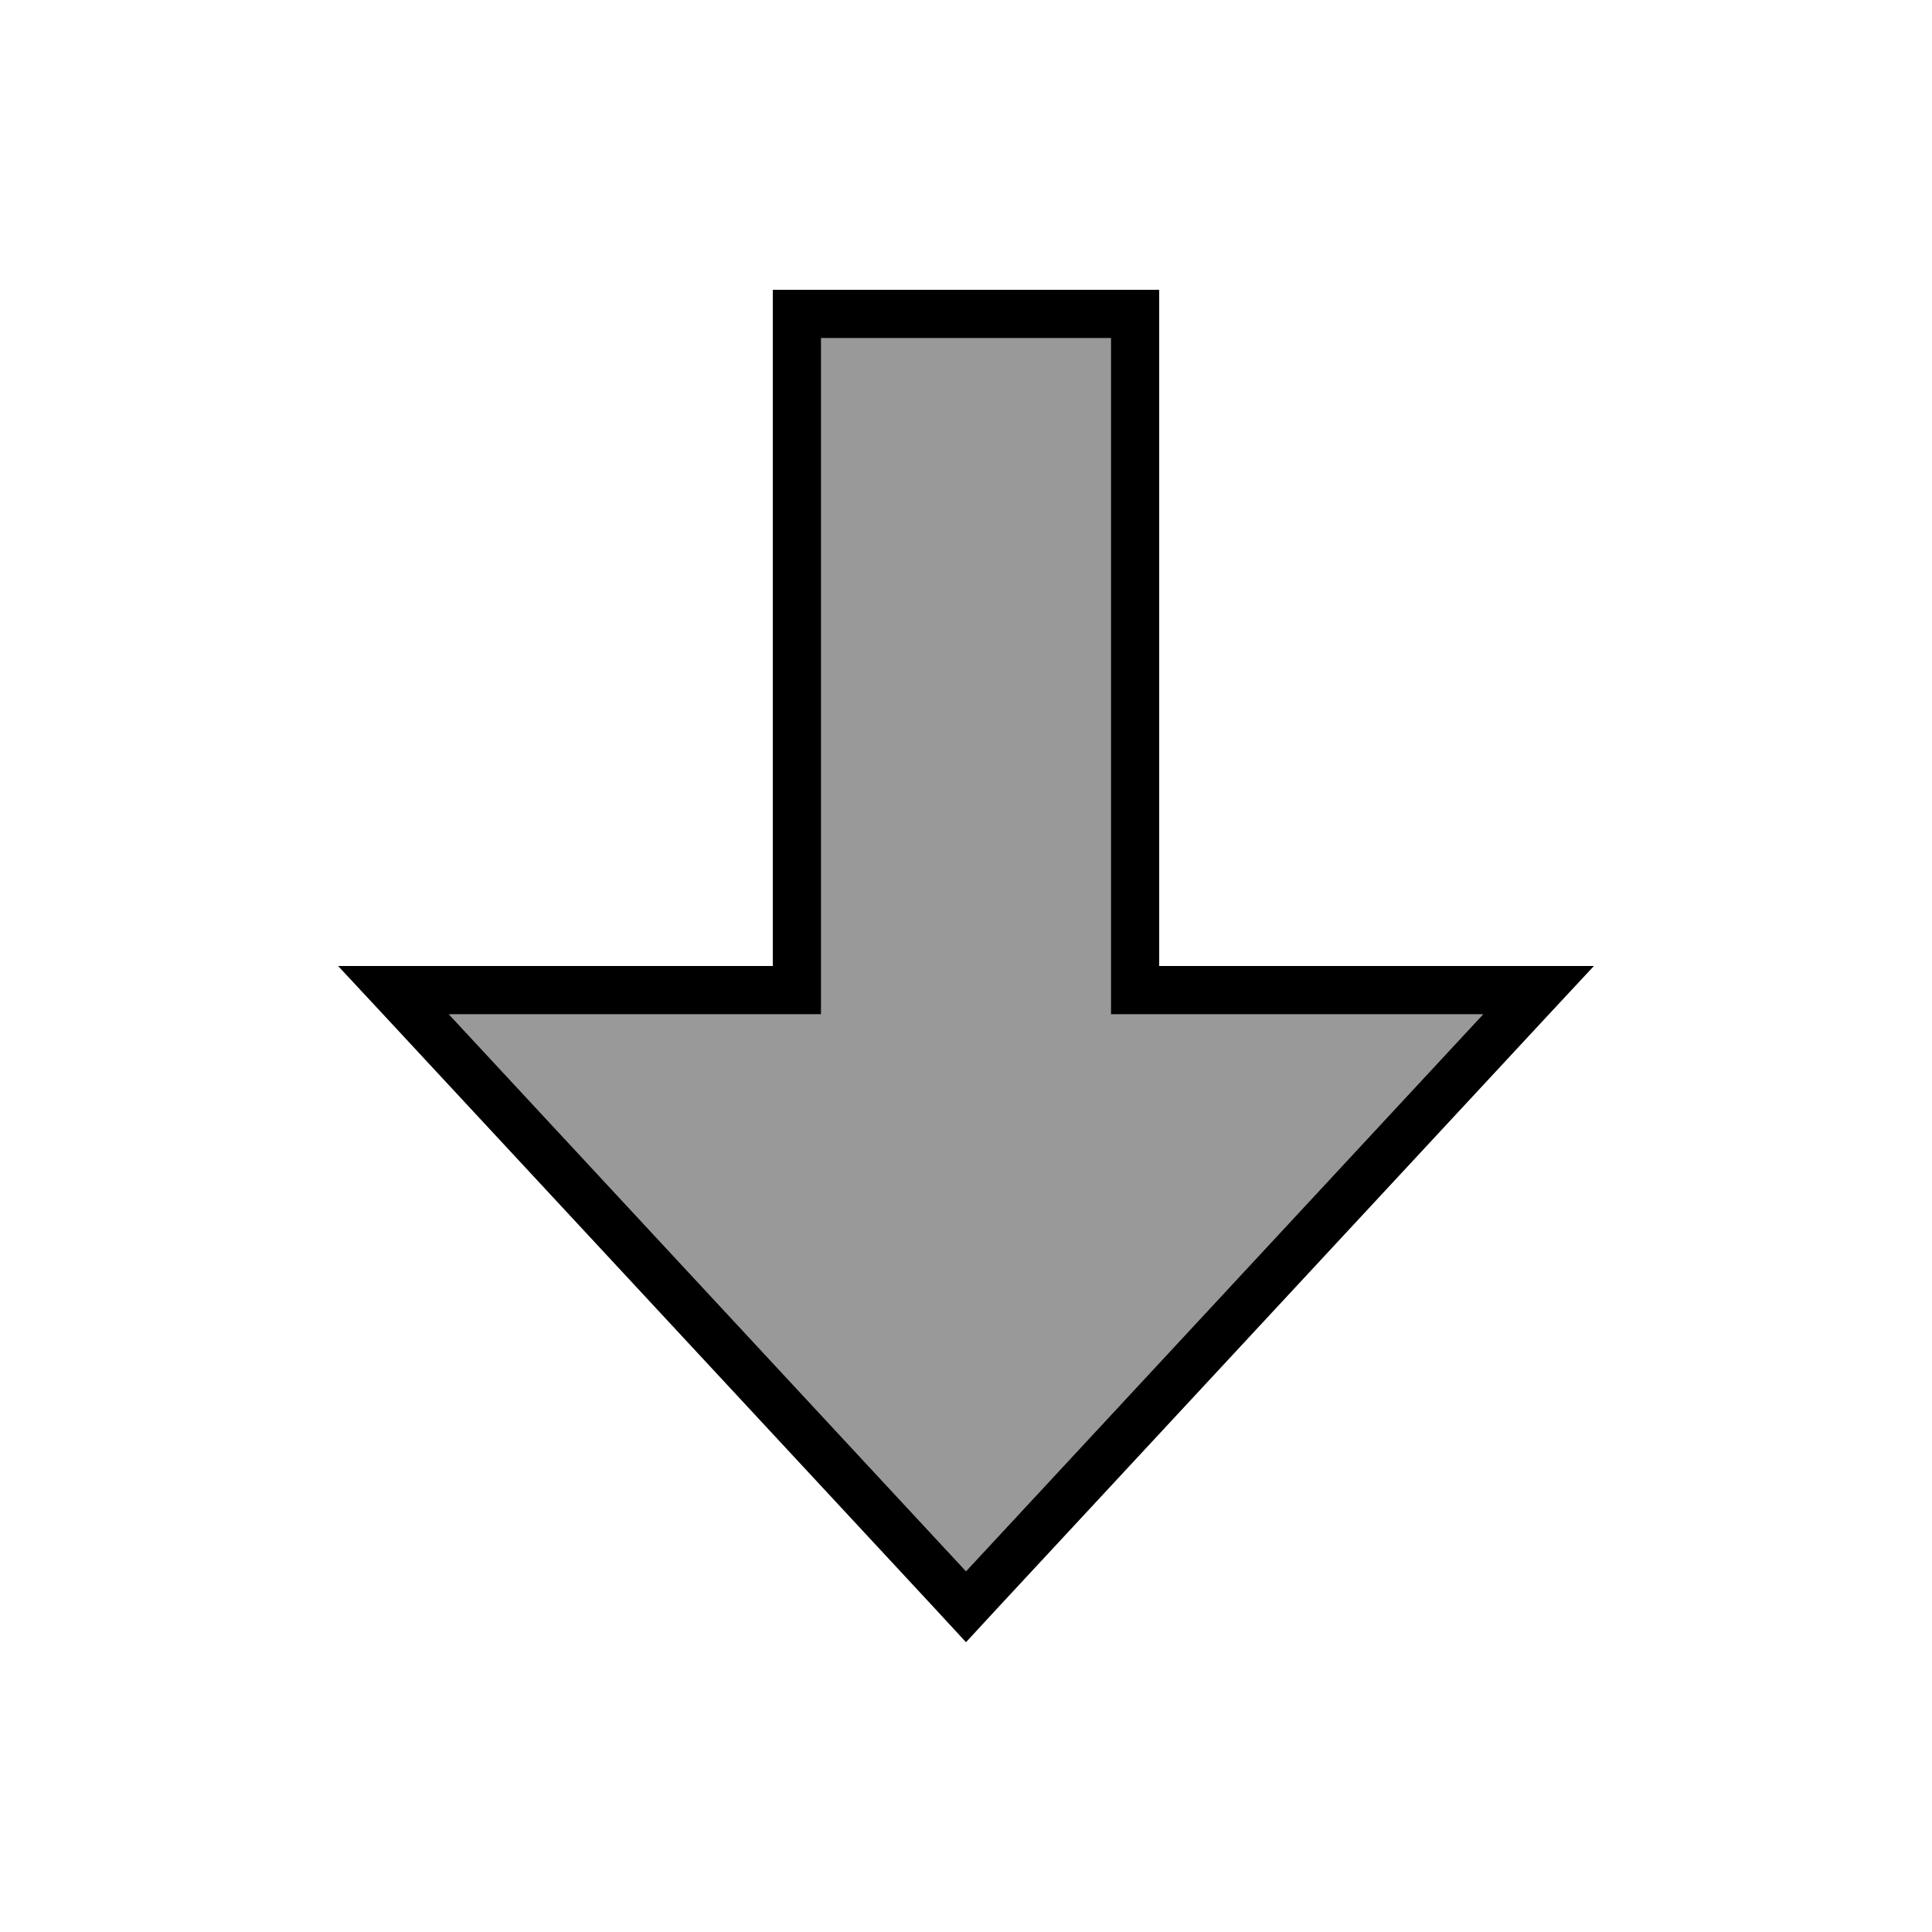
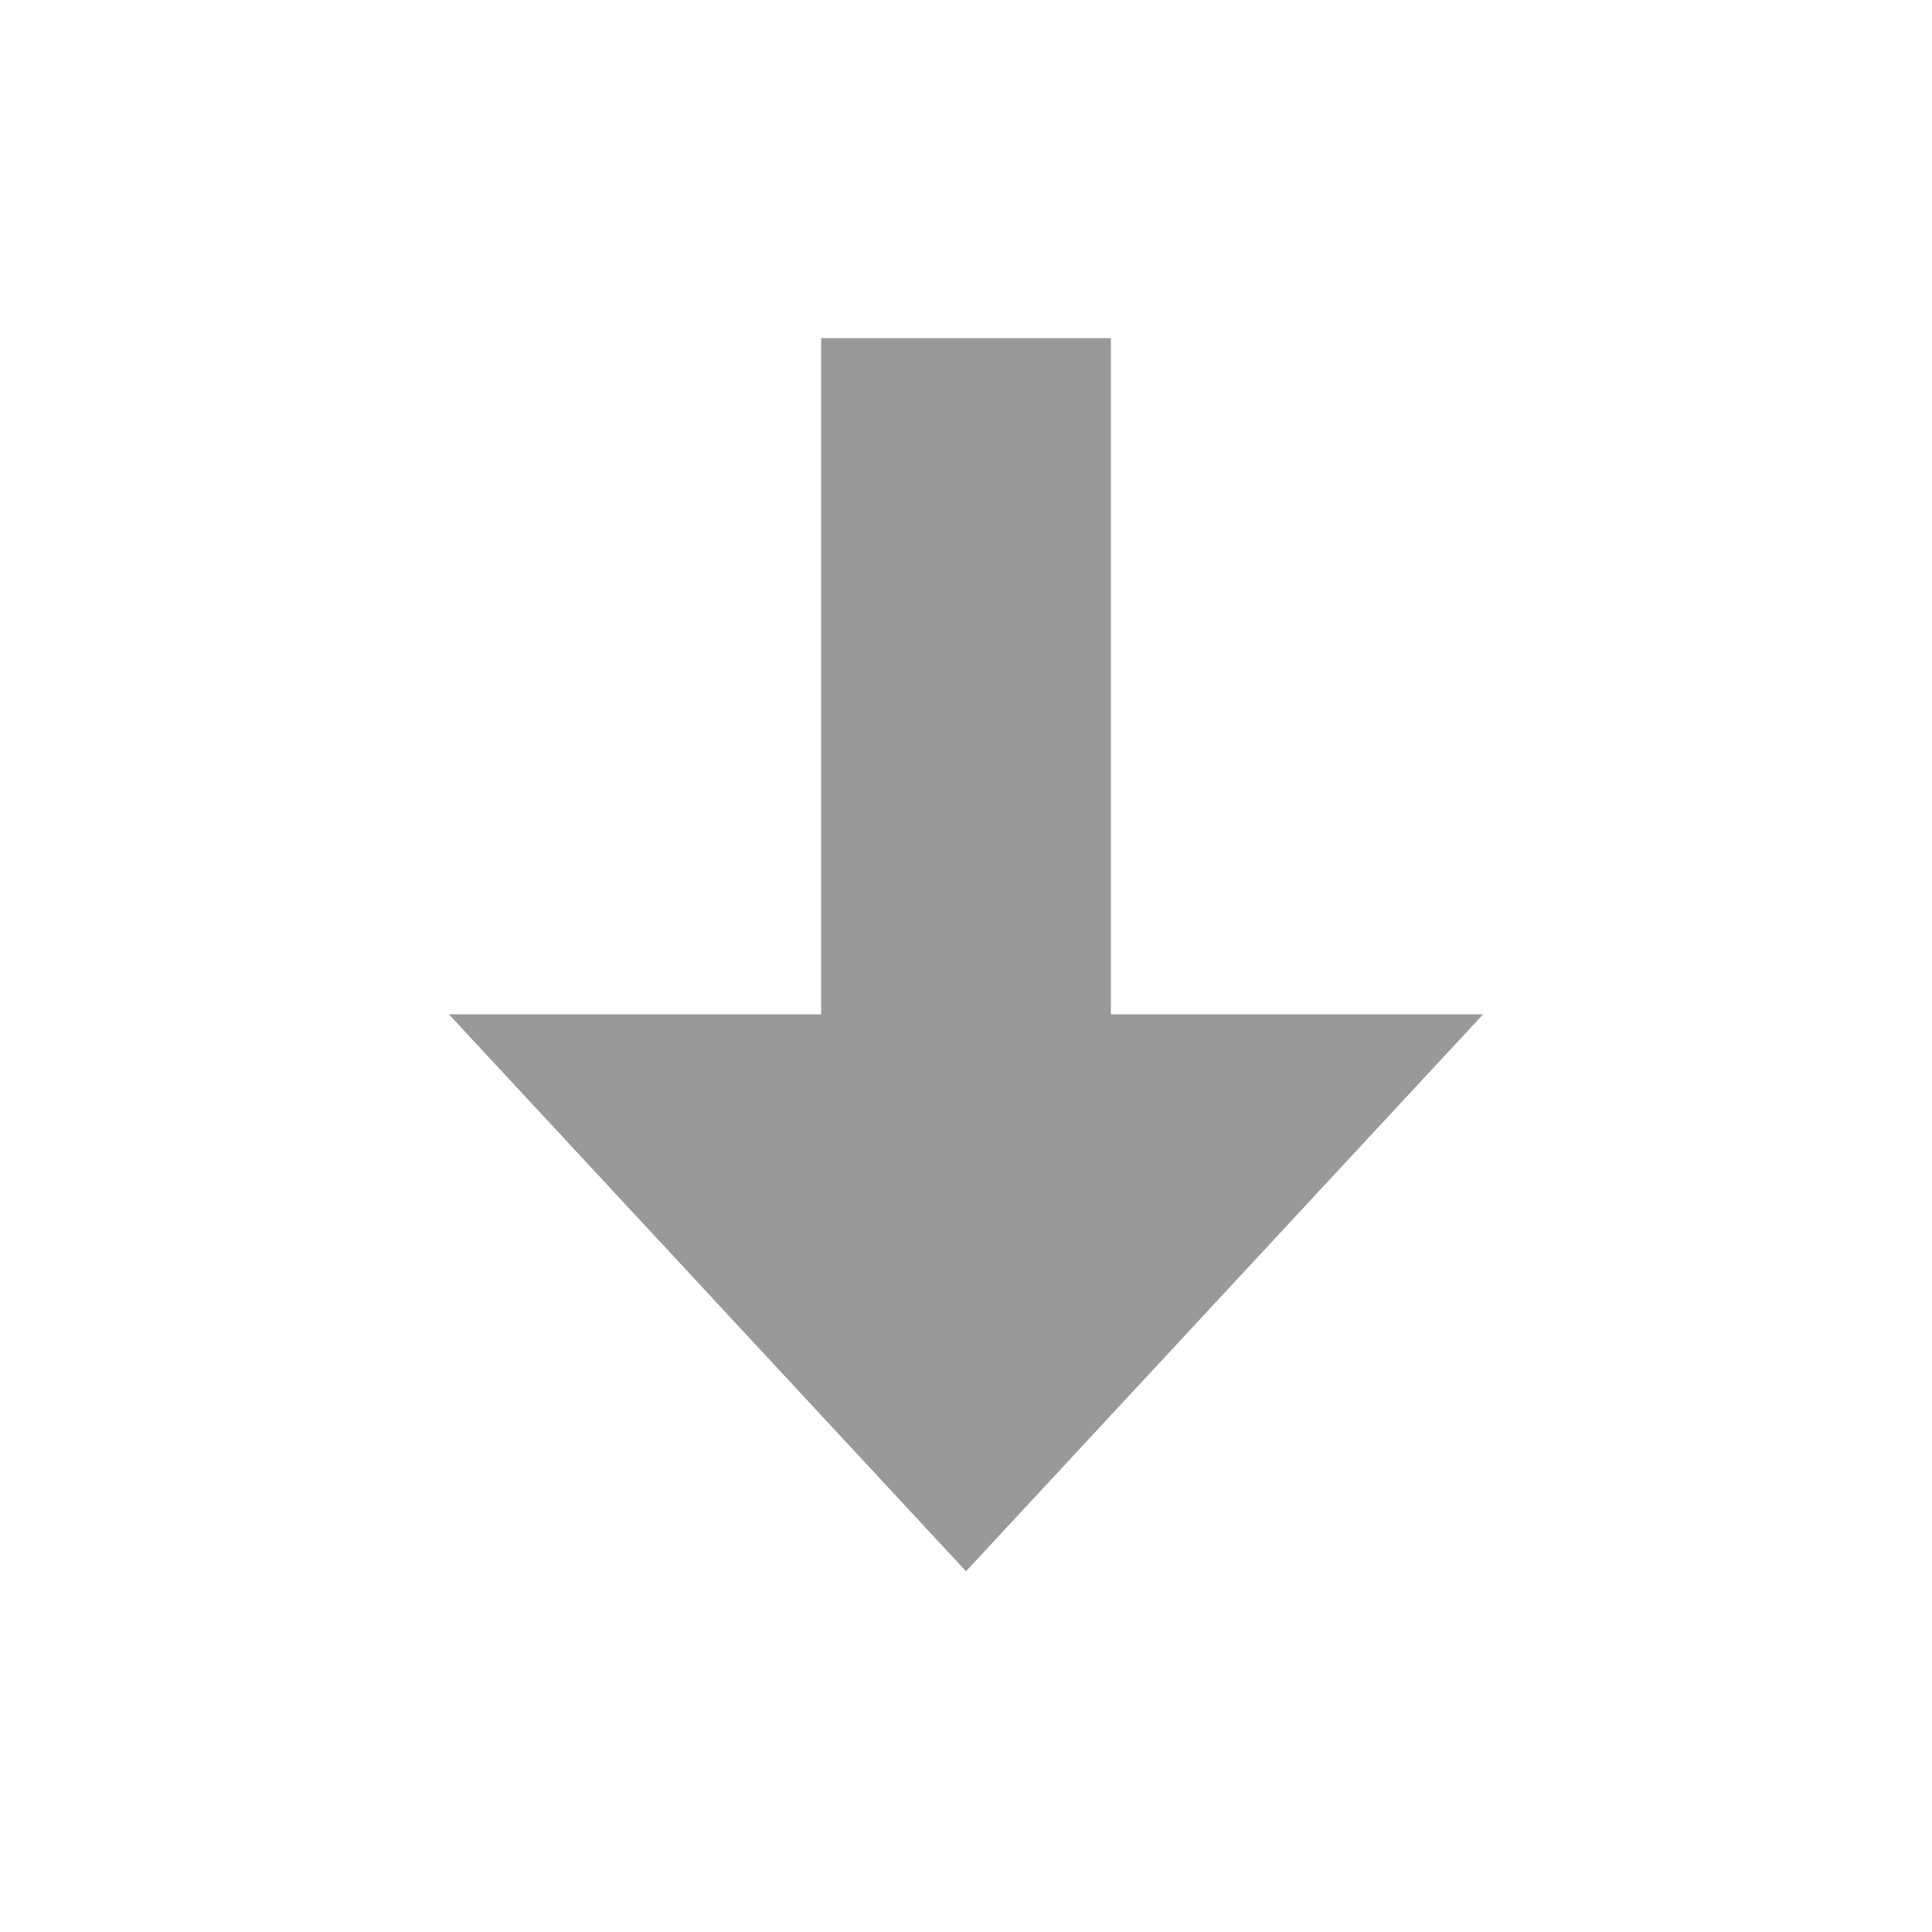
<svg xmlns="http://www.w3.org/2000/svg" viewBox="0 0 640 640">
  <path opacity=".4" fill="currentColor" d="M148.7 336L272 336L272 112L368 112L368 336L491.3 336L320 520.5L148.7 336z" />
-   <path fill="currentColor" d="M240 320L256 320L256 96L384 96L384 320L528 320L513.1 336L330.9 532.2L320 544L309.1 532.2L126.9 336L112 320L240 320zM148.7 336L320 520.5L491.3 336L368 336L368 112L272 112L272 336L148.7 336z" />
</svg>